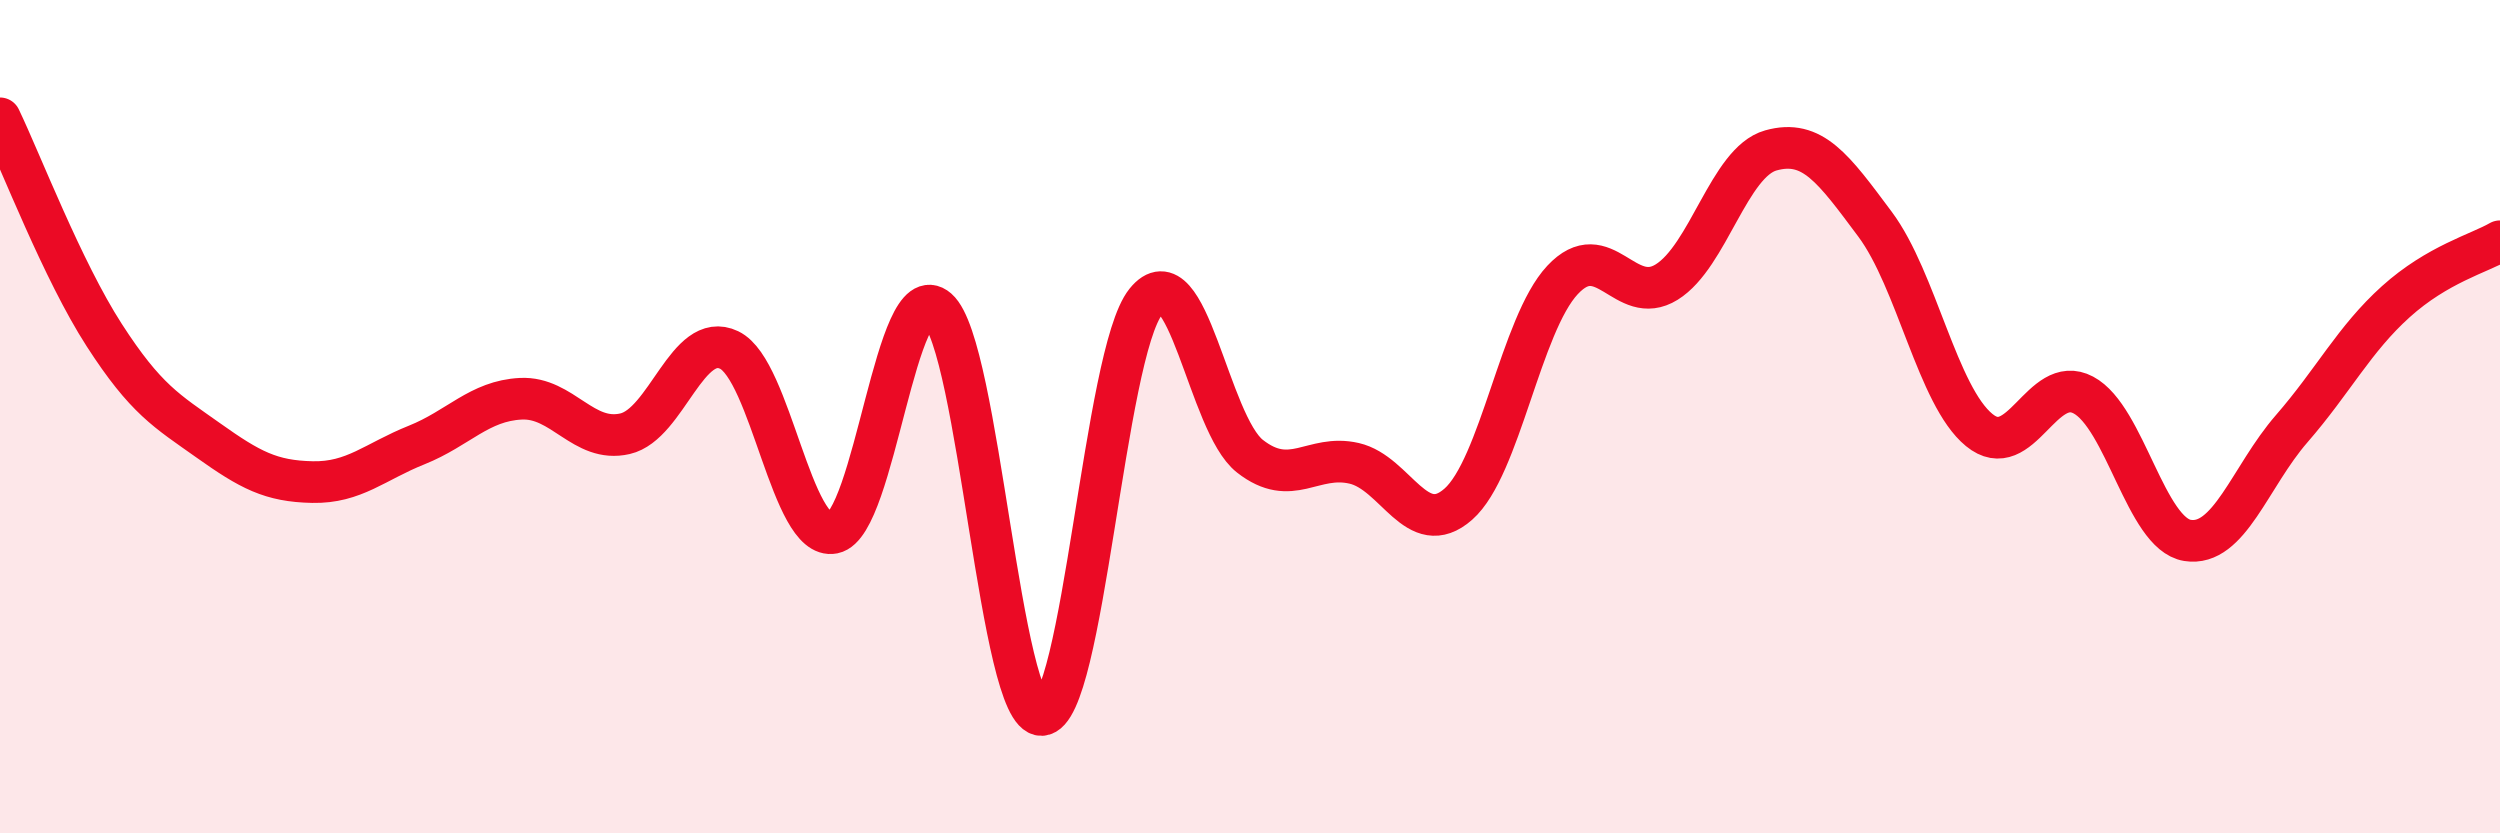
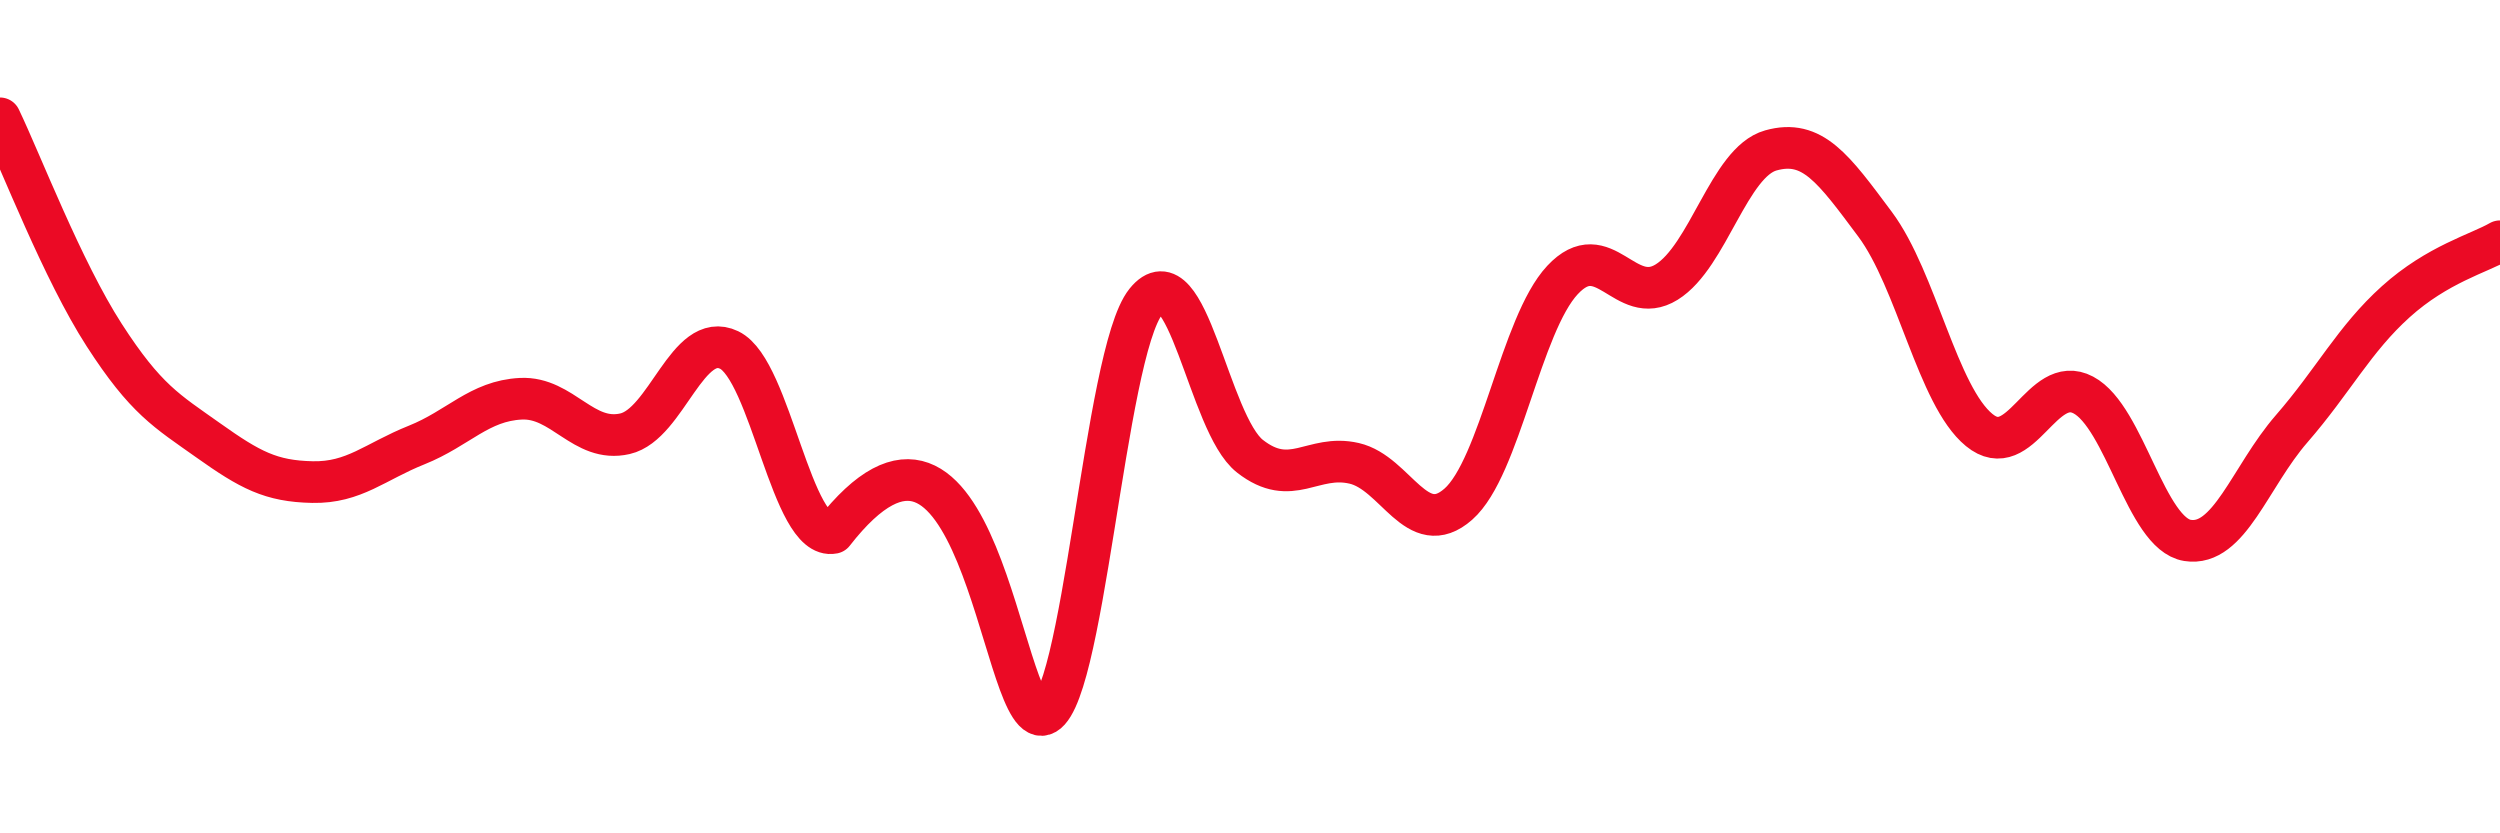
<svg xmlns="http://www.w3.org/2000/svg" width="60" height="20" viewBox="0 0 60 20">
-   <path d="M 0,2.84 C 0.5,3.88 1.5,6.49 2.5,8.04 C 3.5,9.59 4,9.86 5,10.57 C 6,11.28 6.5,11.55 7.5,11.57 C 8.5,11.59 9,11.08 10,10.68 C 11,10.28 11.5,9.62 12.5,9.57 C 13.5,9.52 14,10.64 15,10.41 C 16,10.18 16.5,7.92 17.5,8.4 C 18.5,8.88 19,12.99 20,12.79 C 21,12.59 21.5,6.55 22.5,7.42 C 23.5,8.29 24,17.2 25,17.16 C 26,17.12 26.5,8.48 27.5,7.24 C 28.5,6 29,10.17 30,10.95 C 31,11.73 31.5,10.89 32.5,11.12 C 33.5,11.35 34,12.98 35,12.1 C 36,11.22 36.5,7.79 37.5,6.72 C 38.5,5.65 39,7.39 40,6.77 C 41,6.15 41.5,3.89 42.5,3.61 C 43.5,3.33 44,4.04 45,5.38 C 46,6.72 46.5,9.5 47.5,10.32 C 48.5,11.14 49,8.95 50,9.48 C 51,10.01 51.5,12.81 52.5,12.97 C 53.5,13.13 54,11.44 55,10.29 C 56,9.14 56.5,8.14 57.5,7.24 C 58.5,6.34 59.5,6.08 60,5.79L60 20L0 20Z" fill="#EB0A25" opacity="0.1" stroke-linecap="round" stroke-linejoin="round" />
-   <path d="M 0,2.84 C 0.5,3.88 1.5,6.49 2.5,8.04 C 3.5,9.59 4,9.86 5,10.57 C 6,11.28 6.5,11.55 7.5,11.57 C 8.5,11.59 9,11.08 10,10.68 C 11,10.28 11.5,9.62 12.5,9.57 C 13.5,9.52 14,10.64 15,10.41 C 16,10.18 16.5,7.92 17.5,8.4 C 18.5,8.88 19,12.99 20,12.79 C 21,12.59 21.5,6.55 22.5,7.42 C 23.5,8.29 24,17.2 25,17.16 C 26,17.12 26.5,8.48 27.5,7.24 C 28.5,6 29,10.17 30,10.95 C 31,11.73 31.5,10.89 32.5,11.12 C 33.5,11.35 34,12.98 35,12.1 C 36,11.22 36.5,7.79 37.5,6.72 C 38.5,5.65 39,7.39 40,6.77 C 41,6.15 41.5,3.89 42.5,3.61 C 43.5,3.33 44,4.04 45,5.38 C 46,6.72 46.5,9.5 47.5,10.32 C 48.5,11.14 49,8.95 50,9.48 C 51,10.01 51.5,12.81 52.5,12.97 C 53.5,13.13 54,11.44 55,10.29 C 56,9.14 56.5,8.14 57.5,7.24 C 58.5,6.34 59.5,6.08 60,5.79" stroke="#EB0A25" stroke-width="1" fill="none" stroke-linecap="round" stroke-linejoin="round" />
+   <path d="M 0,2.84 C 0.5,3.88 1.5,6.49 2.5,8.04 C 3.5,9.59 4,9.86 5,10.57 C 6,11.28 6.5,11.55 7.5,11.57 C 8.5,11.59 9,11.08 10,10.68 C 11,10.28 11.5,9.62 12.5,9.57 C 13.5,9.52 14,10.64 15,10.41 C 16,10.18 16.5,7.92 17.5,8.4 C 18.5,8.88 19,12.99 20,12.79 C 23.5,8.29 24,17.2 25,17.16 C 26,17.12 26.5,8.48 27.5,7.24 C 28.5,6 29,10.17 30,10.95 C 31,11.73 31.5,10.89 32.5,11.12 C 33.5,11.35 34,12.98 35,12.1 C 36,11.22 36.5,7.79 37.5,6.72 C 38.5,5.65 39,7.39 40,6.77 C 41,6.15 41.5,3.89 42.5,3.61 C 43.5,3.33 44,4.04 45,5.38 C 46,6.72 46.5,9.5 47.5,10.32 C 48.5,11.14 49,8.95 50,9.48 C 51,10.01 51.5,12.81 52.5,12.97 C 53.5,13.13 54,11.44 55,10.29 C 56,9.14 56.5,8.14 57.5,7.24 C 58.5,6.34 59.5,6.08 60,5.79" stroke="#EB0A25" stroke-width="1" fill="none" stroke-linecap="round" stroke-linejoin="round" />
</svg>